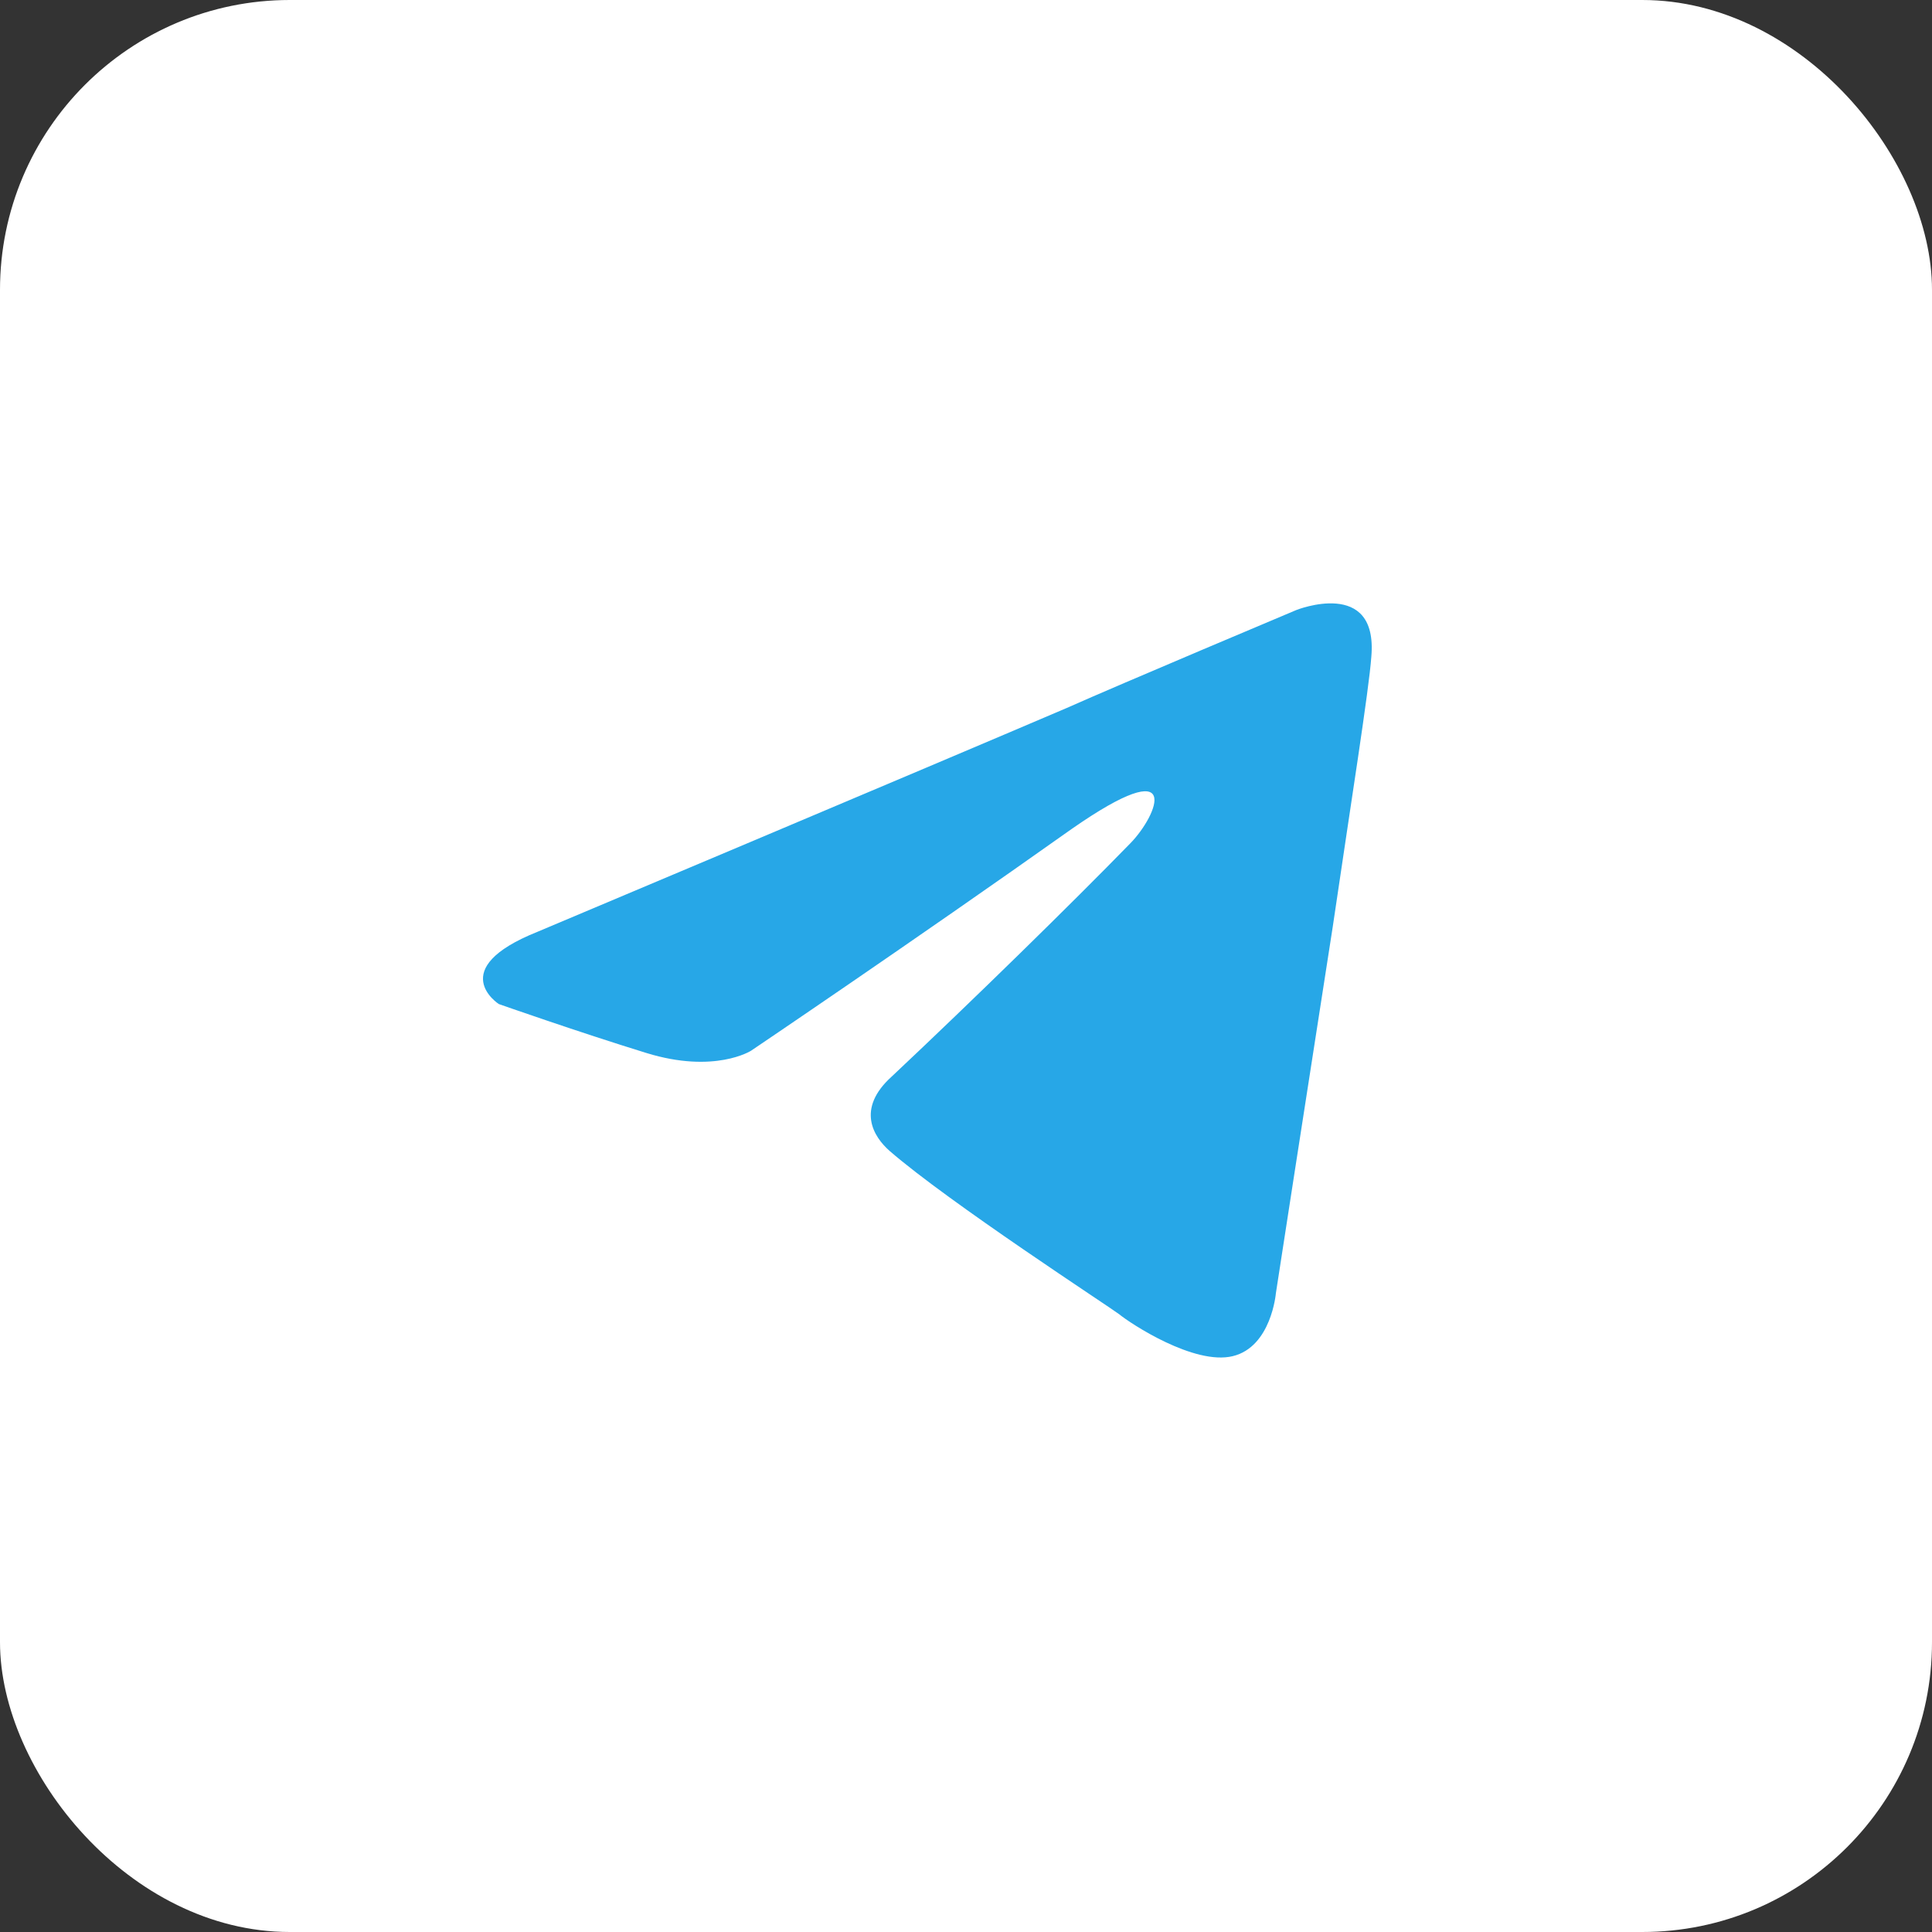
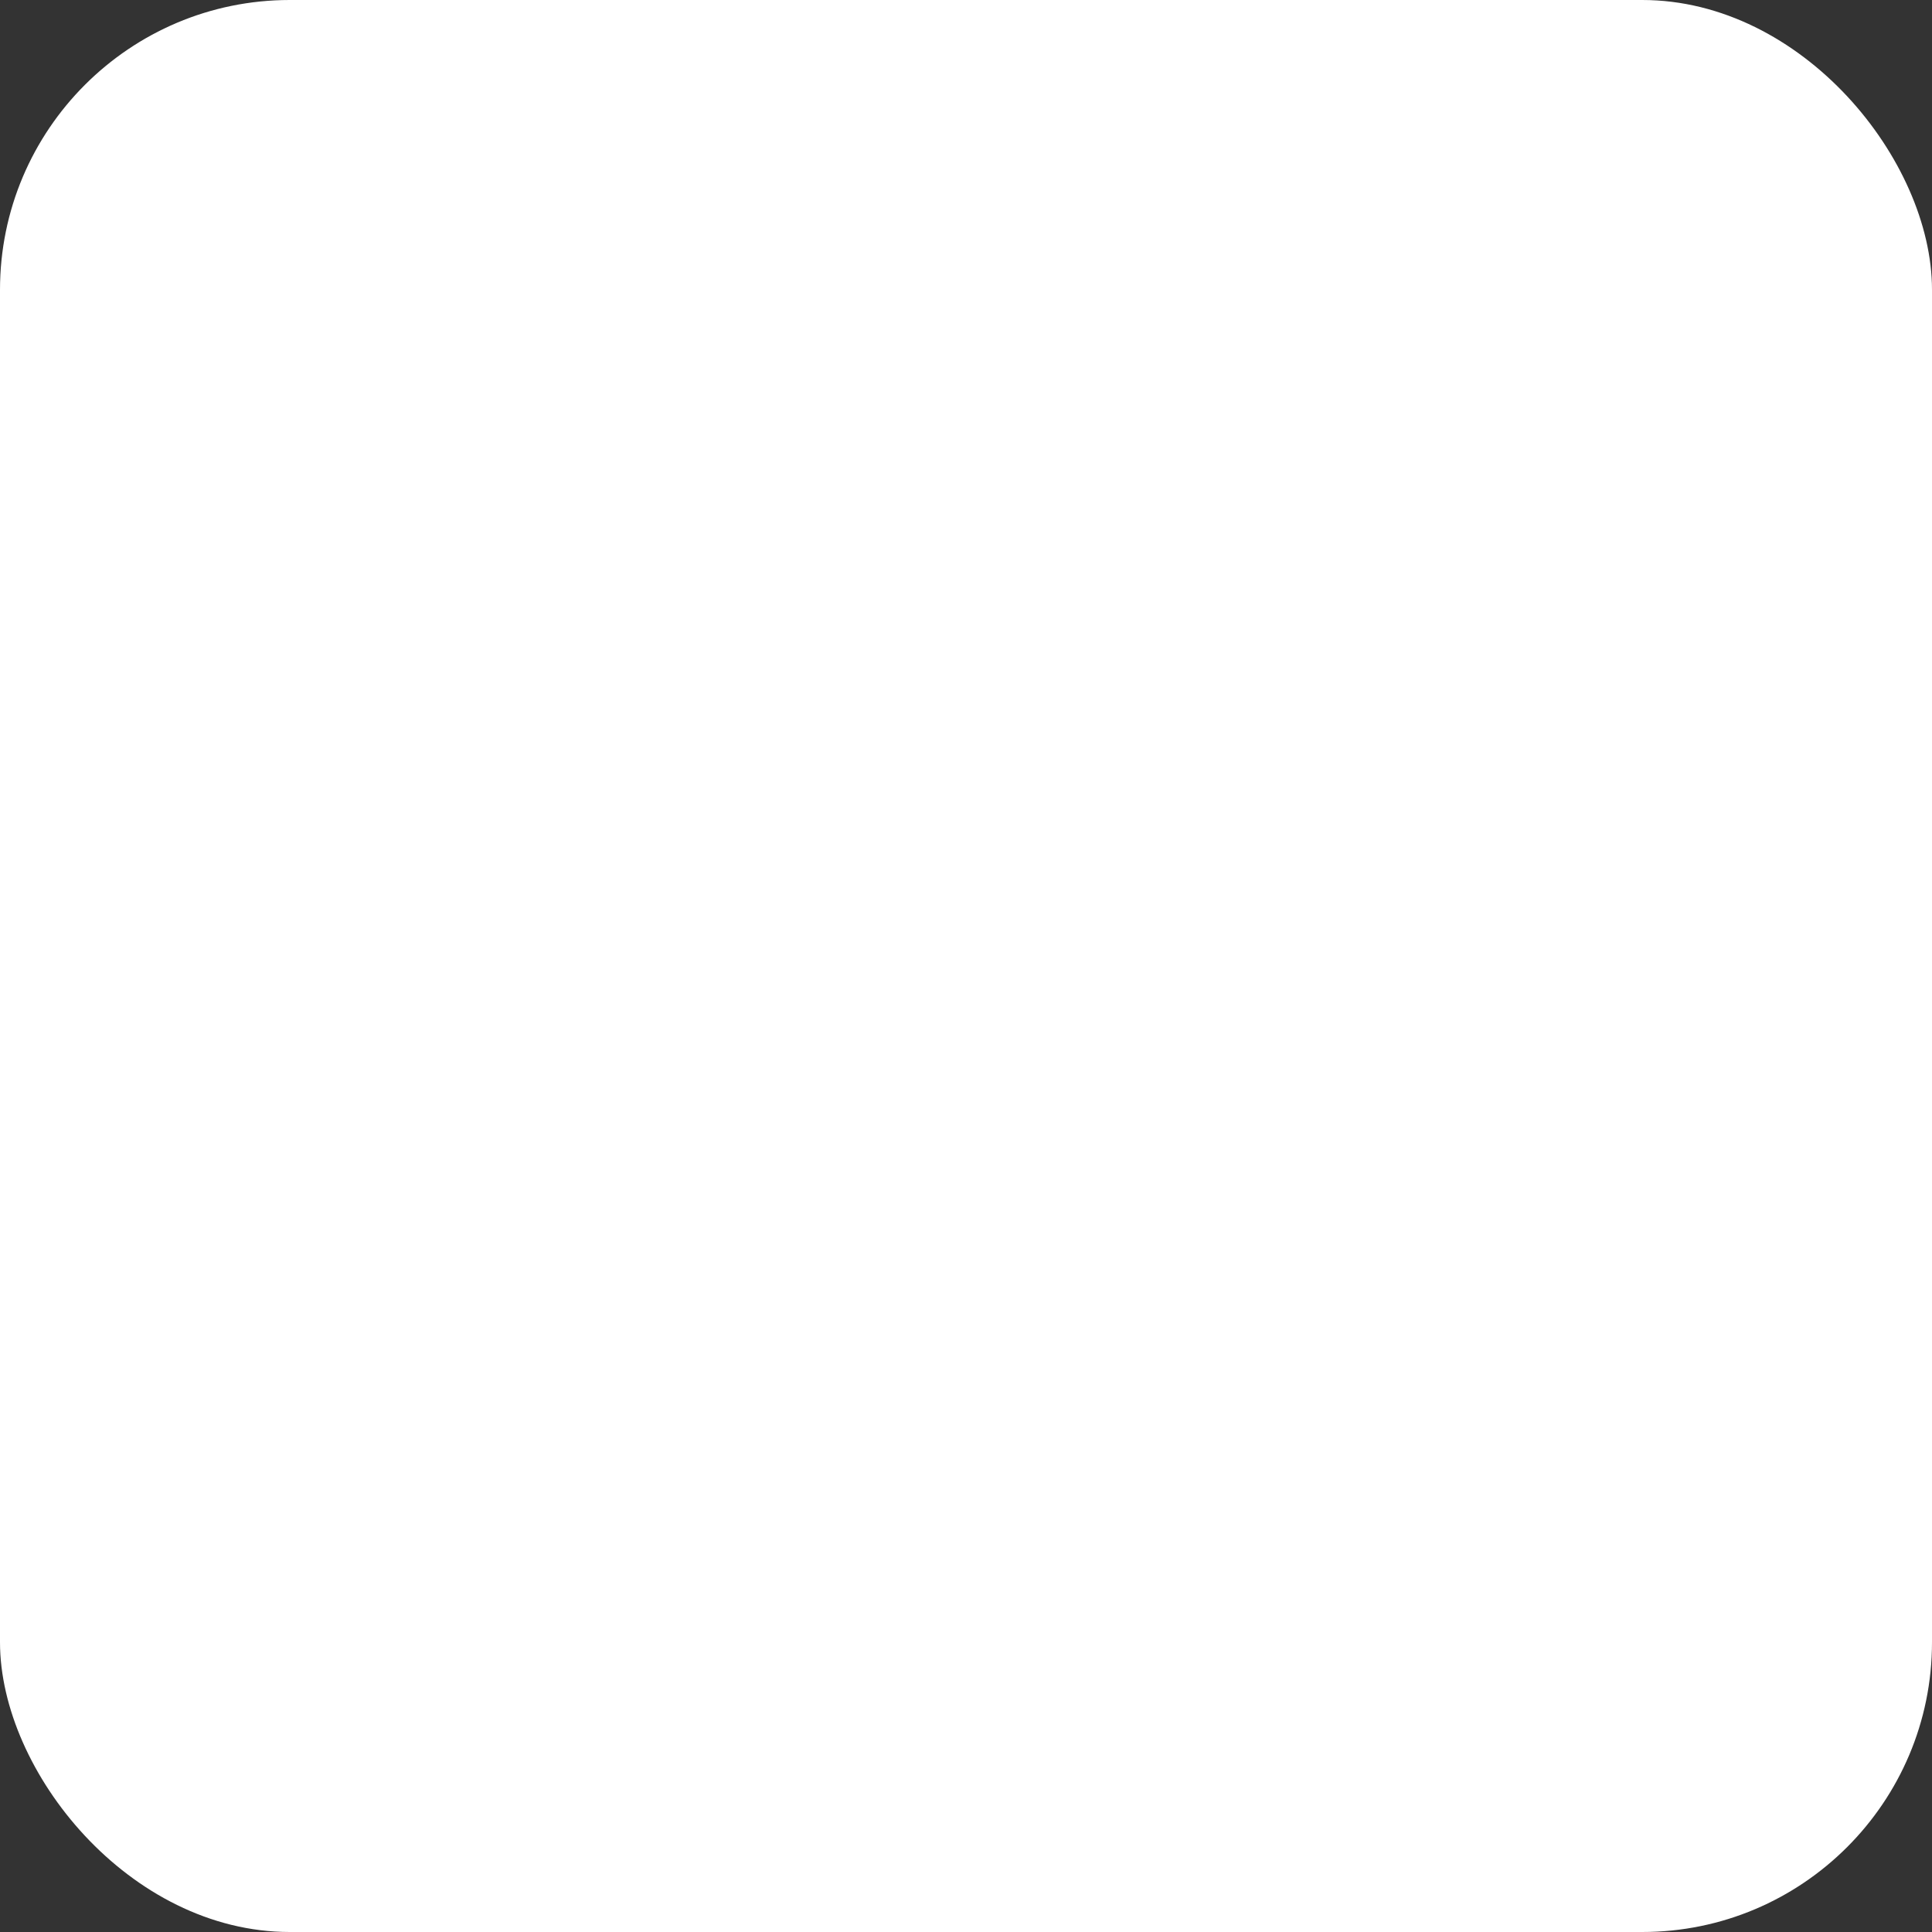
<svg xmlns="http://www.w3.org/2000/svg" width="40" height="40" viewBox="0 0 40 40" fill="none">
  <rect x="0" y="0" width="40" height="40" fill="#333333" stroke="none" />
  <rect width="40" height="40" rx="6" fill="white" />
-   <path d="M11.128 19.292C11.128 19.292 19.266 15.864 22.088 14.657C23.17 14.174 26.839 12.63 26.839 12.63C26.839 12.63 28.533 11.954 28.392 13.595C28.345 14.271 27.968 16.636 27.592 19.195C27.027 22.816 26.416 26.774 26.416 26.774C26.416 26.774 26.322 27.885 25.522 28.078C24.723 28.271 23.405 27.402 23.17 27.209C22.982 27.064 19.642 24.892 18.419 23.829C18.09 23.54 17.714 22.961 18.466 22.285C20.16 20.692 22.182 18.712 23.405 17.457C23.97 16.878 24.534 15.526 22.182 17.167C18.843 19.533 15.55 21.754 15.55 21.754C15.55 21.754 14.797 22.236 13.386 21.802C11.975 21.367 10.328 20.788 10.328 20.788C10.328 20.788 9.199 20.064 11.128 19.292Z" fill="#27A7E7" />
</svg>